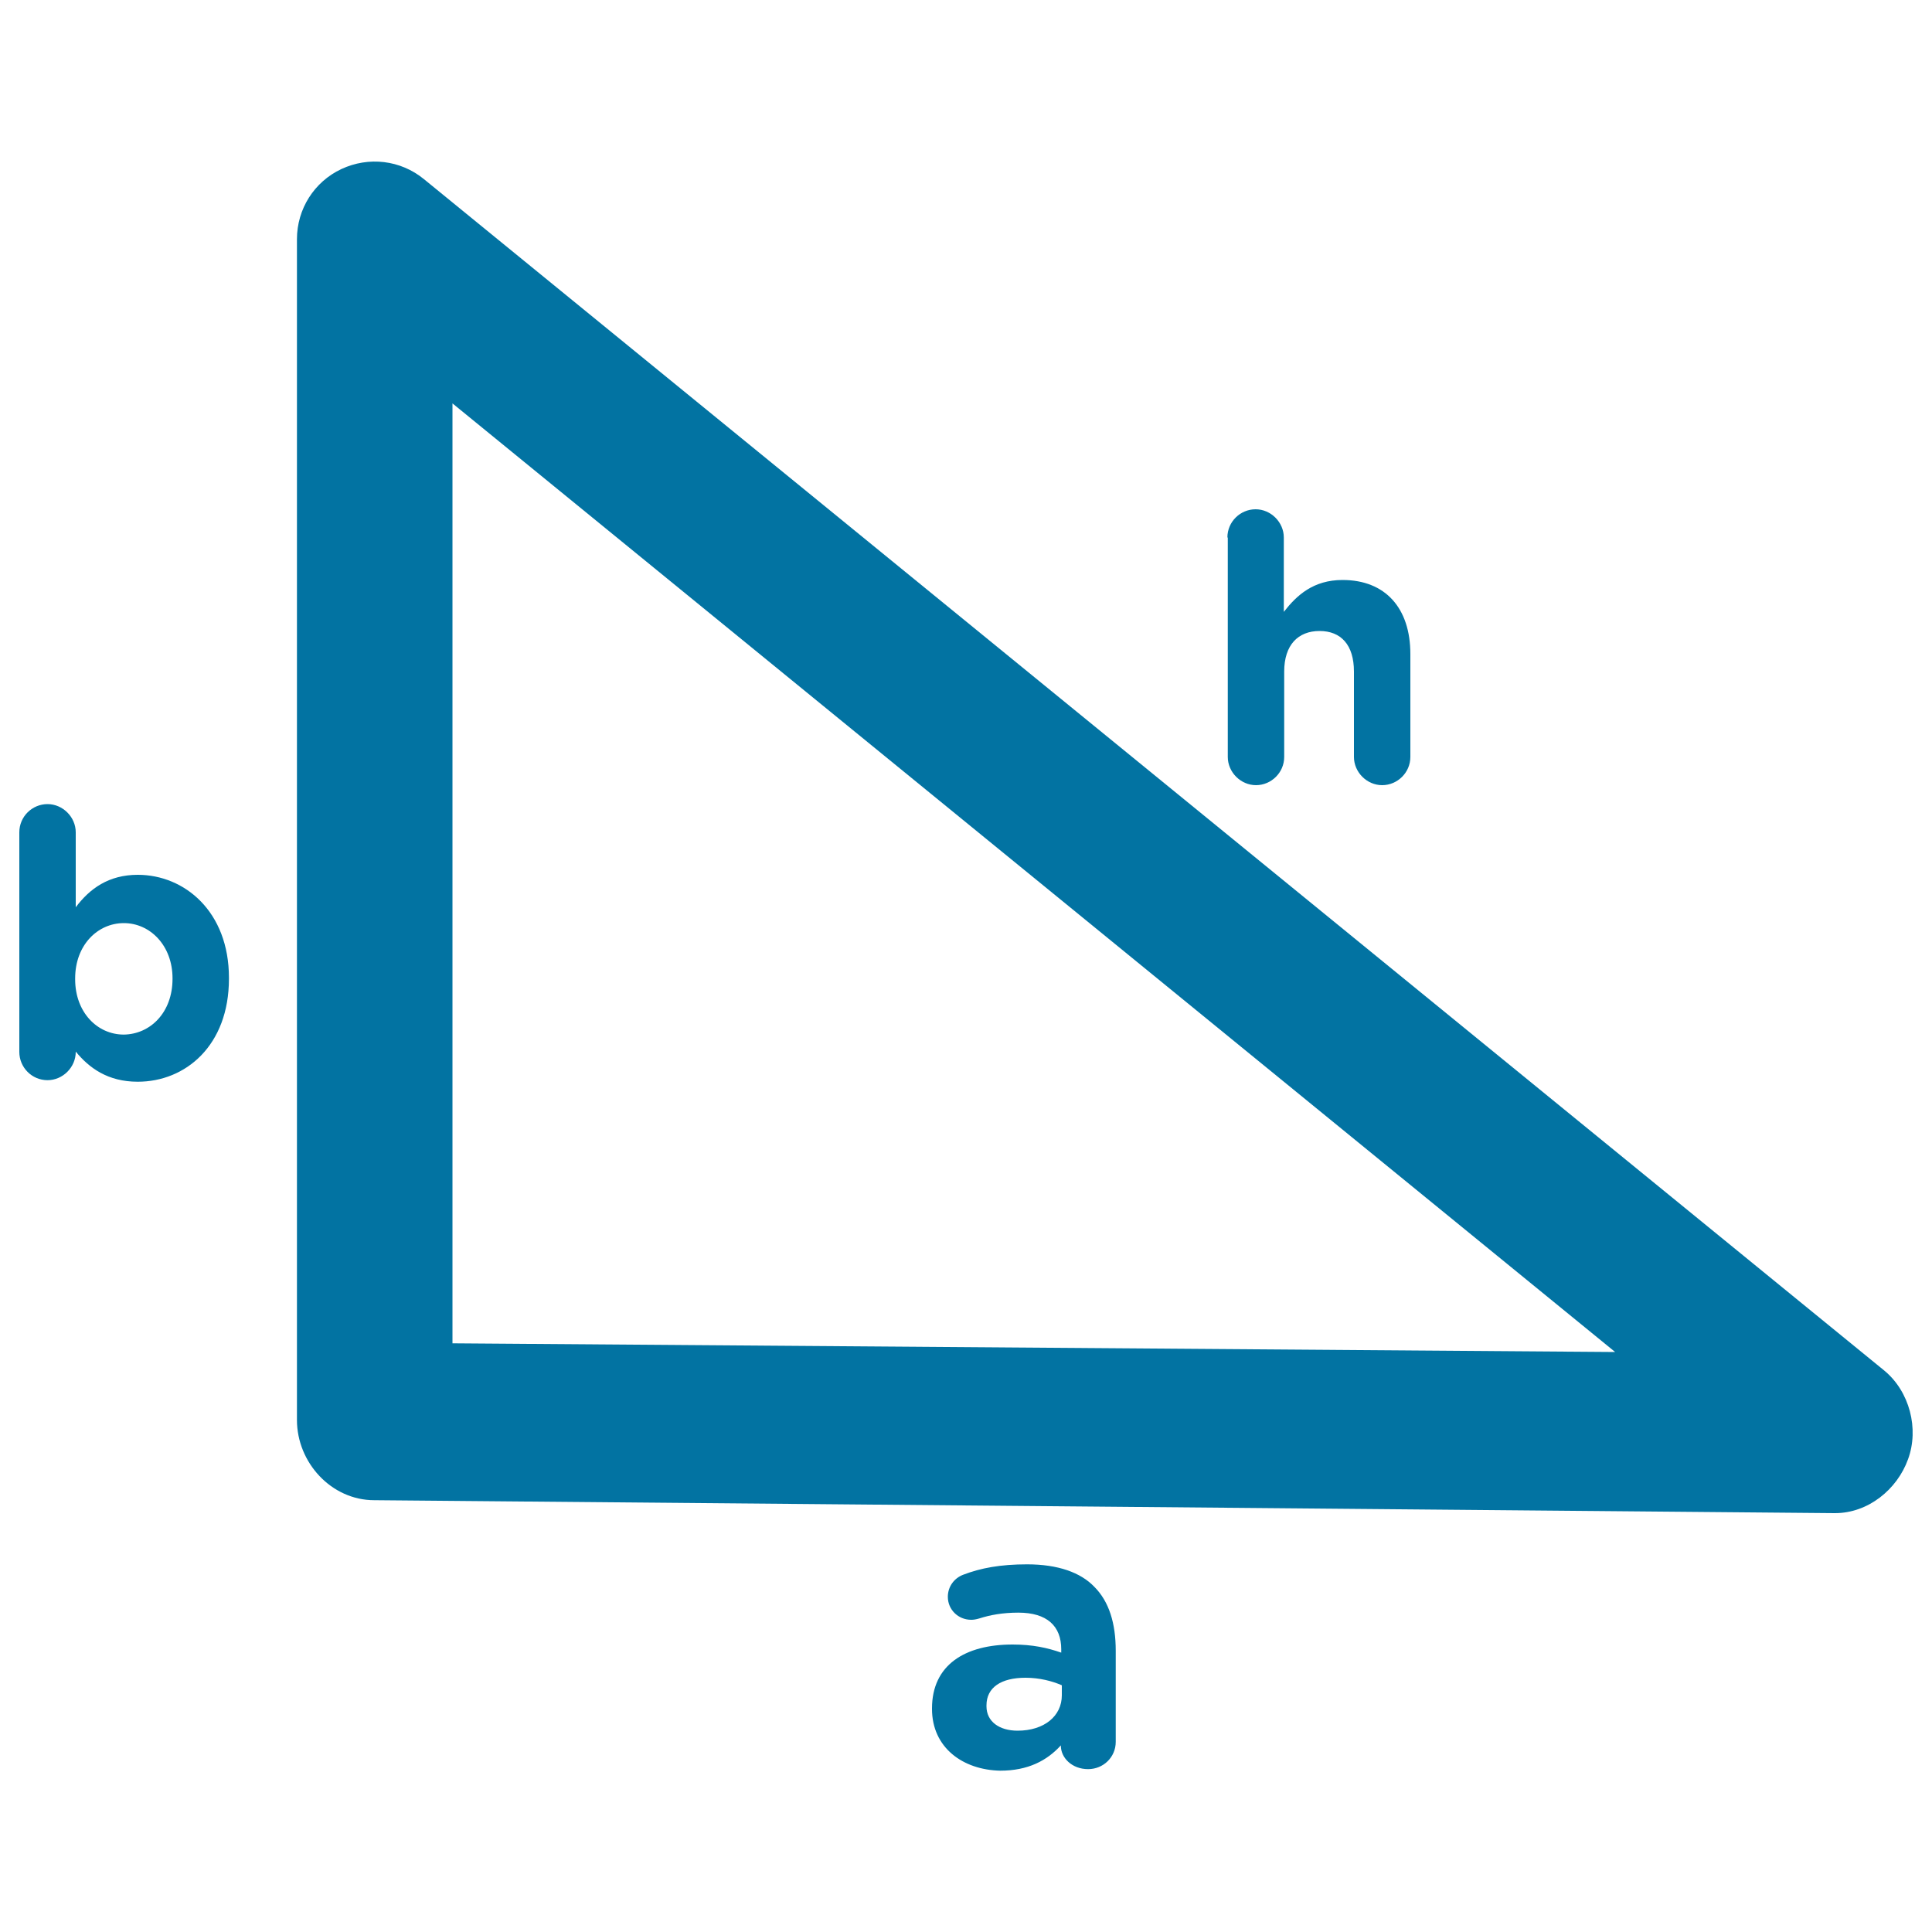
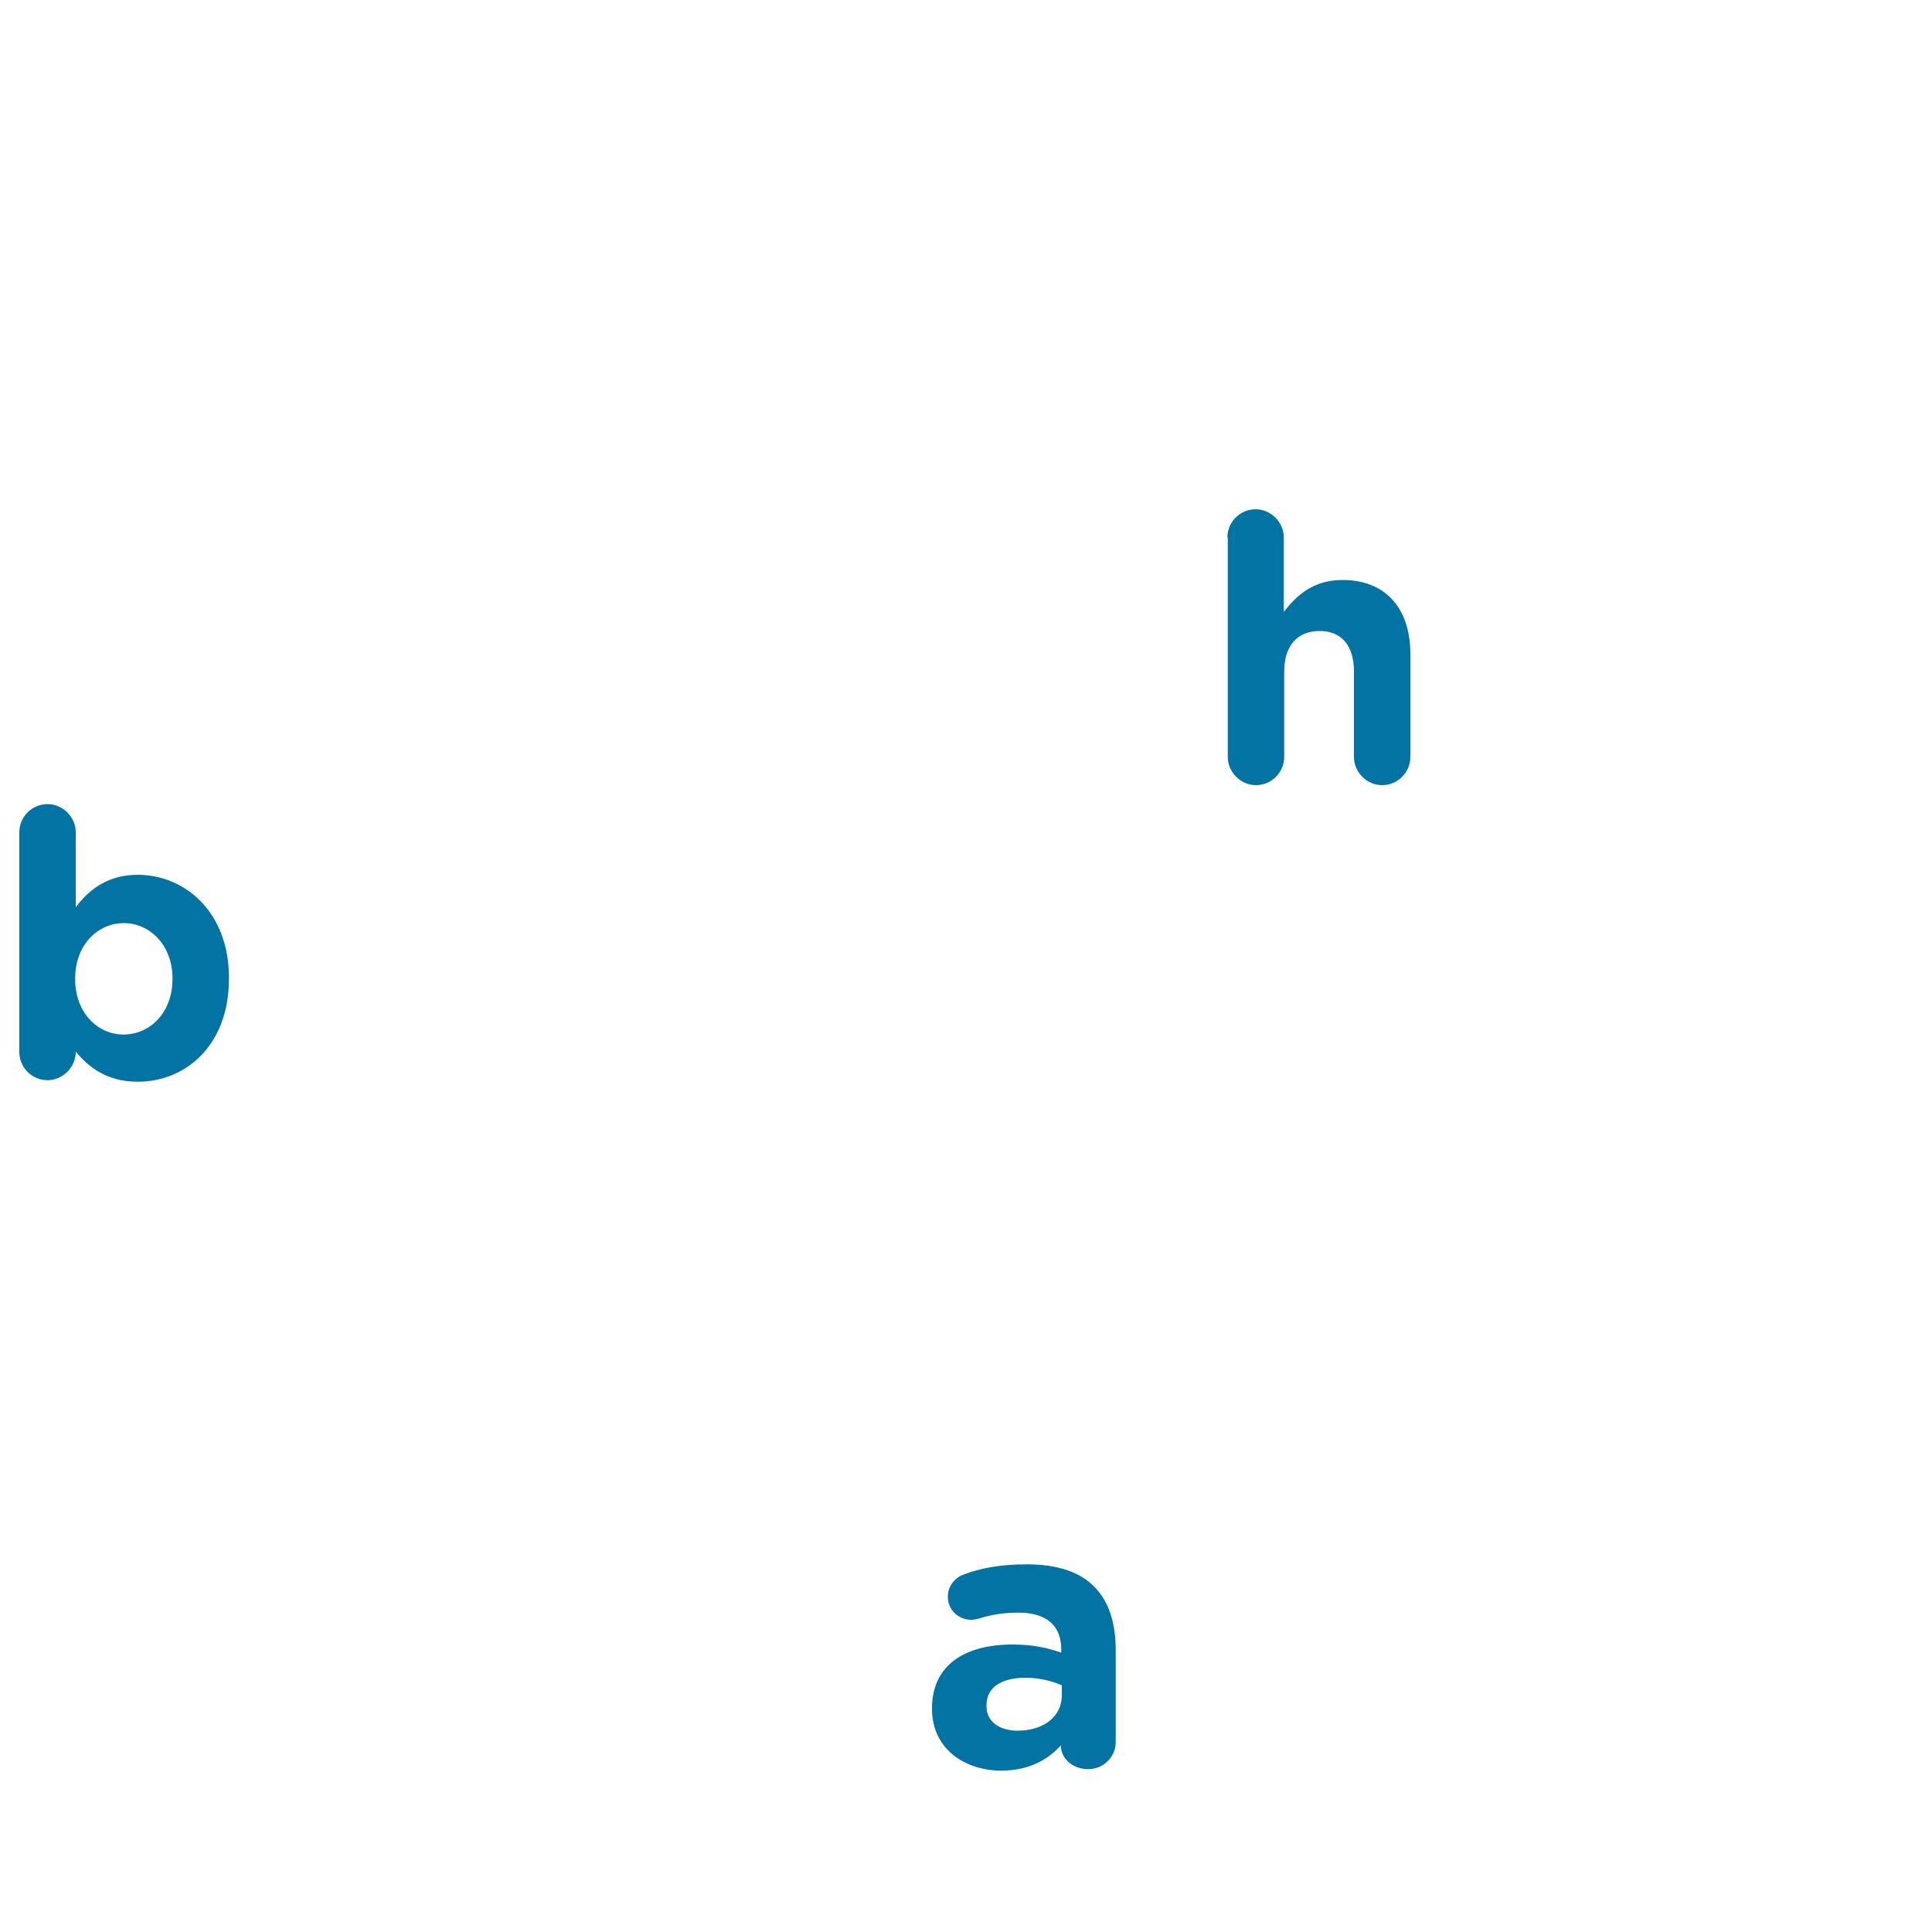
<svg xmlns="http://www.w3.org/2000/svg" viewBox="0 0 1000 1000" style="fill:#0273a2">
  <title>Trigonometry SVG icon</title>
  <g>
    <g>
-       <path d="M975.3,709.4L219.4,92.7c-12.1-9.9-28.6-11.8-42.7-5.2s-23,20.7-23,36.3v611.2c0,22,17.8,41.5,40,41.5l755.9,6.7h0.2c17,0,32.1-12.1,37.8-27.9C993.4,739.5,988.4,720.2,975.3,709.4z M234.2,695.3V208.8L836,699.8L234.2,695.3z" />
      <g>
        <path d="M10,430.8c0-8.2,6.7-14.6,14.6-14.6c7.9,0,14.6,6.7,14.6,14.6v38.8c7.2-9.6,17-16.8,32.1-16.8c24.2,0,47.2,19,47.2,53.3v0.5c0,34.6-22.5,53.3-47.2,53.3c-15.6,0-25.2-7.2-32.1-15.6v0.2c0,7.9-6.7,14.6-14.6,14.6c-8.2,0-14.6-6.7-14.6-14.6V430.8z M89.3,506.6v-0.2c0-17-11.6-28.6-25.2-28.6c-13.6,0-25.2,11.4-25.2,28.6v0.5c0,17,11.4,28.6,25.2,28.6C77.7,535.3,89.3,524.2,89.3,506.6z" />
      </g>
      <g>
        <path d="M635.3,278.2c0-8.2,6.7-14.6,14.6-14.6c7.9,0,14.6,6.7,14.6,14.6v38.5c6.7-8.6,15.3-16.5,30.4-16.5c22.2,0,35.1,14.6,35.1,38.3v53.3c0,8.1-6.7,14.6-14.6,14.6c-7.9,0-14.6-6.7-14.6-14.6v-44.2c0-13.8-6.7-21-17.8-21c-11.1,0-18.3,7.2-18.3,21v44.2c0,8.1-6.7,14.6-14.6,14.6c-7.9,0-14.6-6.7-14.6-14.6V278.2H635.3z" />
      </g>
      <g>
        <path d="M482.4,884.5v-0.2c0-22.5,17-33.1,41.7-33.1c10.4,0,18,1.7,25.2,4.2v-1.7c0-12.1-7.4-19-22.2-19c-8.1,0-14.6,1.2-20.2,3c-1.7,0.5-3,0.7-4.2,0.7c-6.7,0-12.1-5.2-12.1-11.9c0-5.2,3.2-9.6,7.9-11.4c9.1-3.5,19.3-5.4,33.1-5.4c16,0,27.7,4.2,34.8,11.6c7.7,7.7,11.1,19,11.1,33.1v47.2c0,7.9-6.4,14.1-14.3,14.1c-8.4,0-14.1-5.9-14.1-12.1v-0.2c-7.2,7.9-17,13.1-31.4,13.1C498.5,916.1,482.4,904.7,482.4,884.5z M549.6,877.5v-5.2c-5-2.2-11.6-3.9-18.8-3.9c-12.6,0-20.2,5-20.2,14.3v0.5c0,7.9,6.7,12.6,16.1,12.6C540.5,895.8,549.6,888.2,549.6,877.5z" />
      </g>
    </g>
  </g>
</svg>